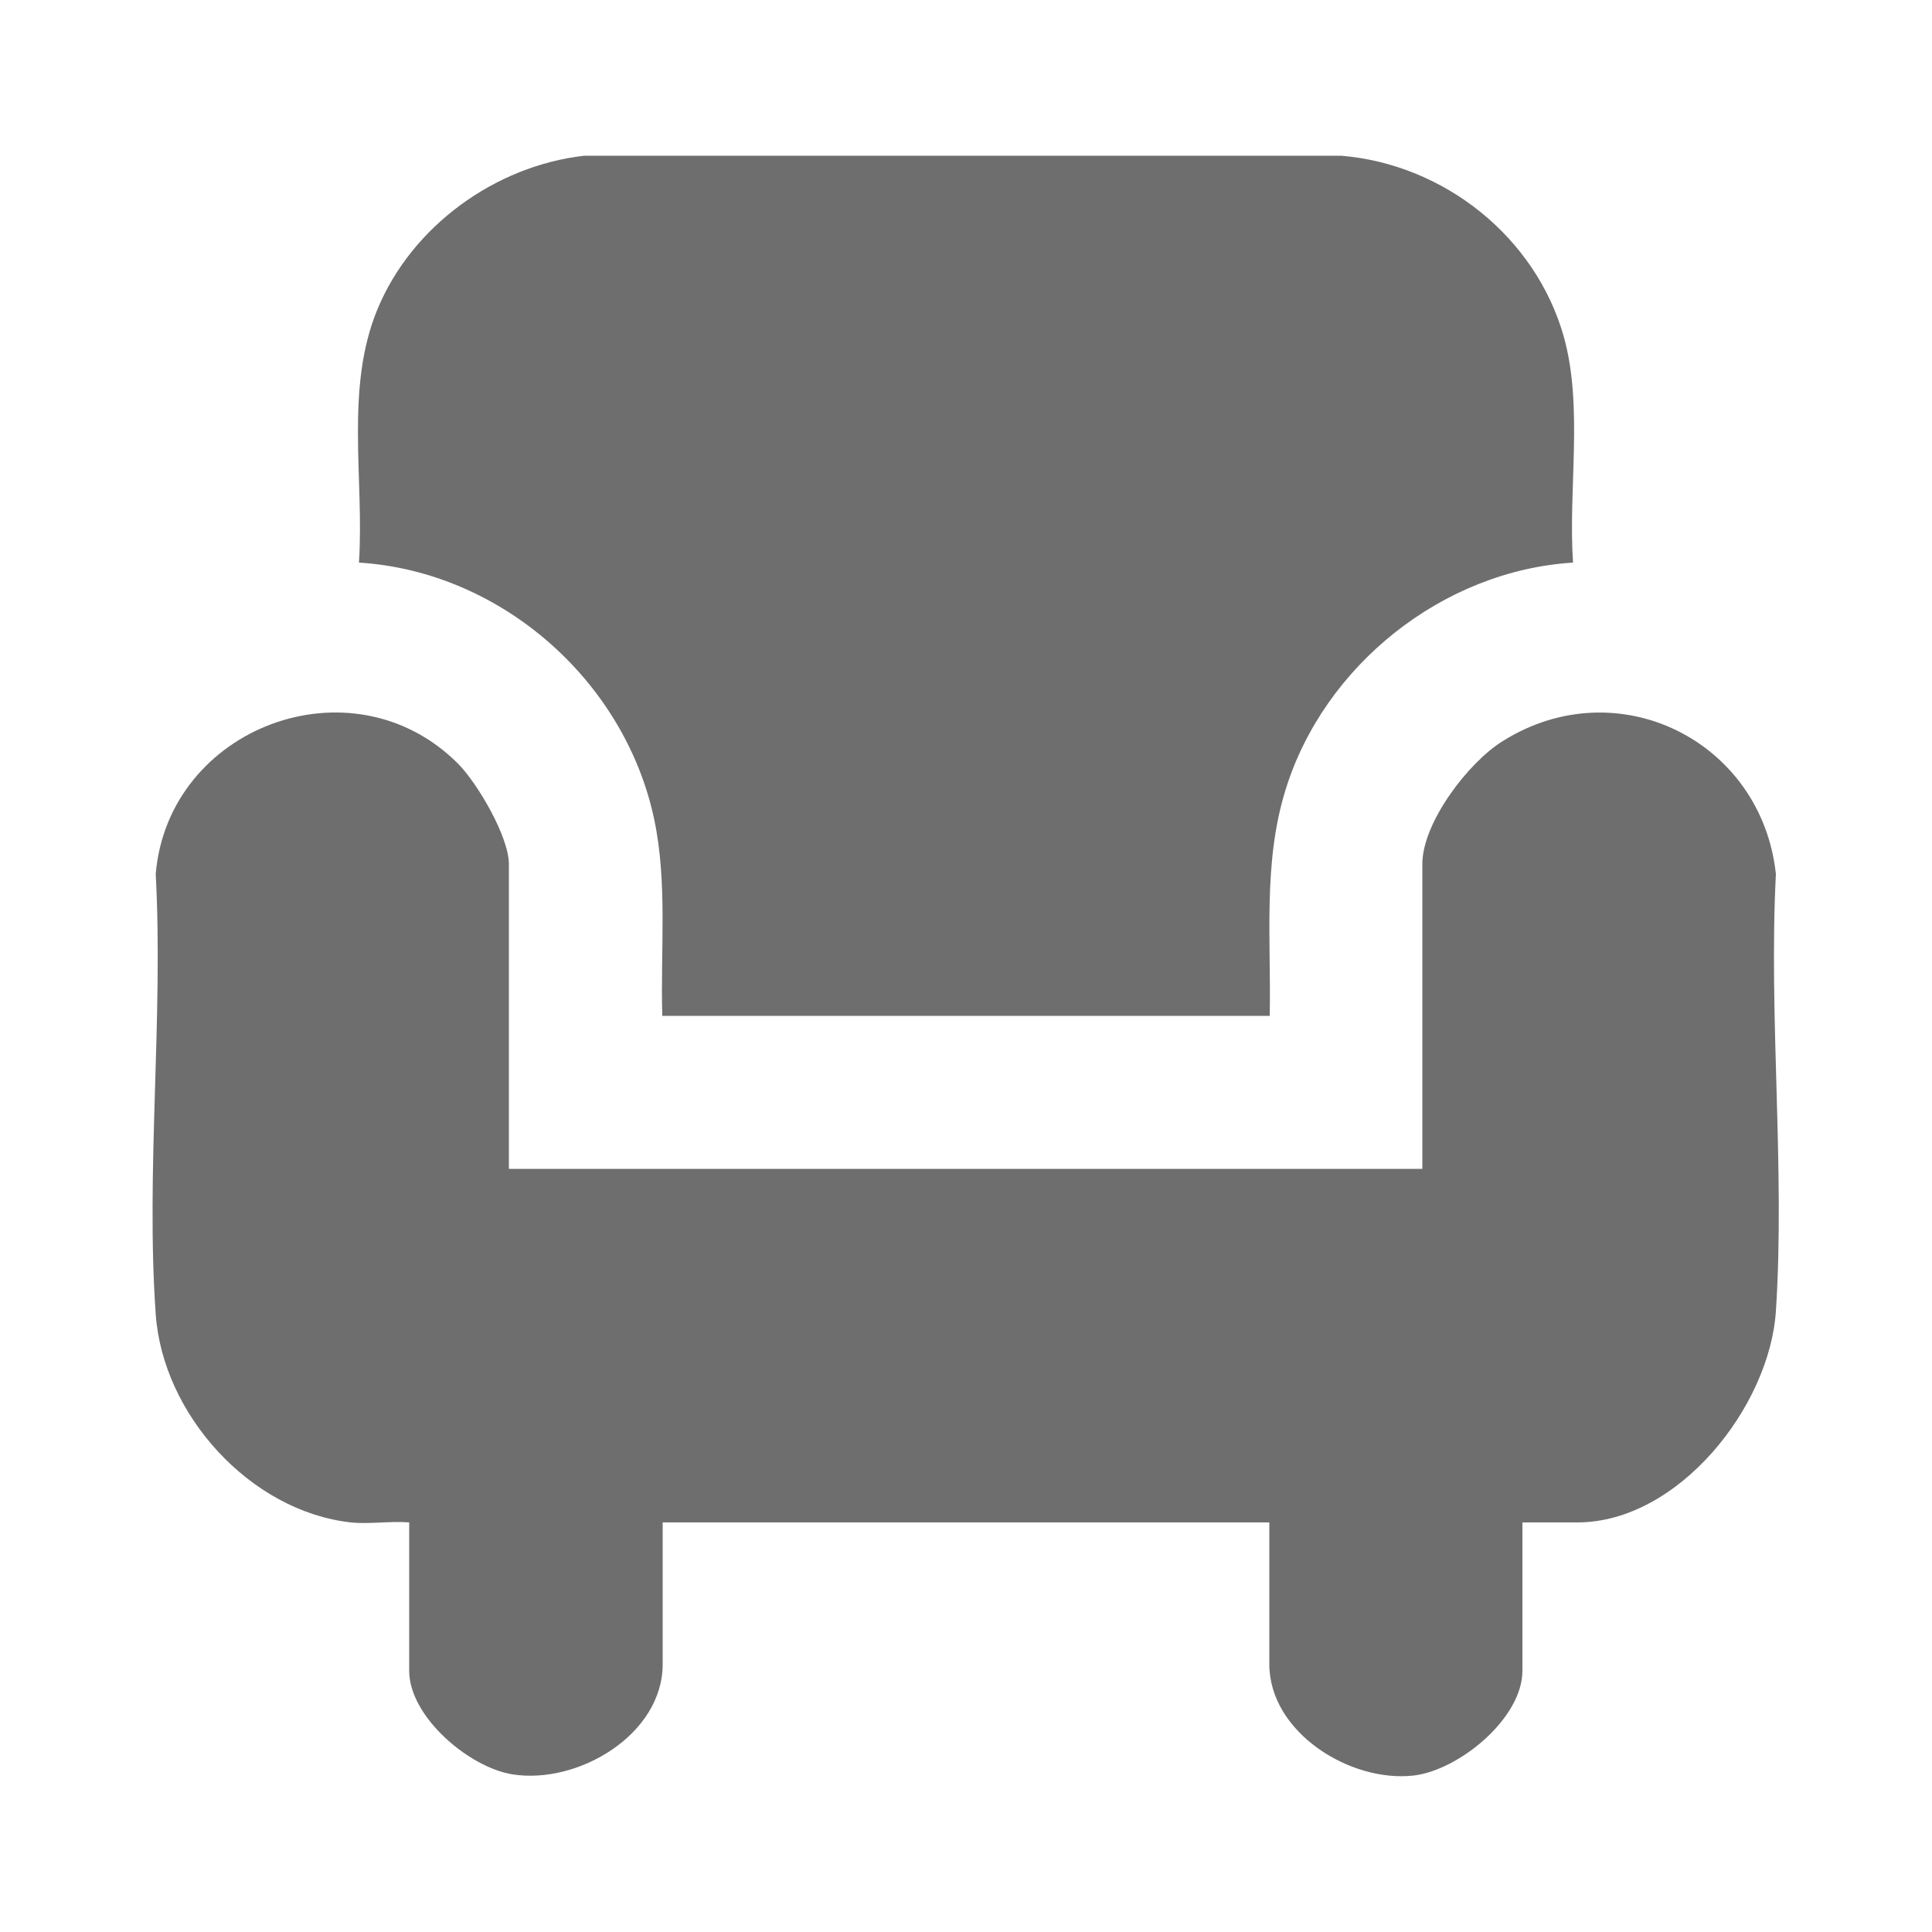
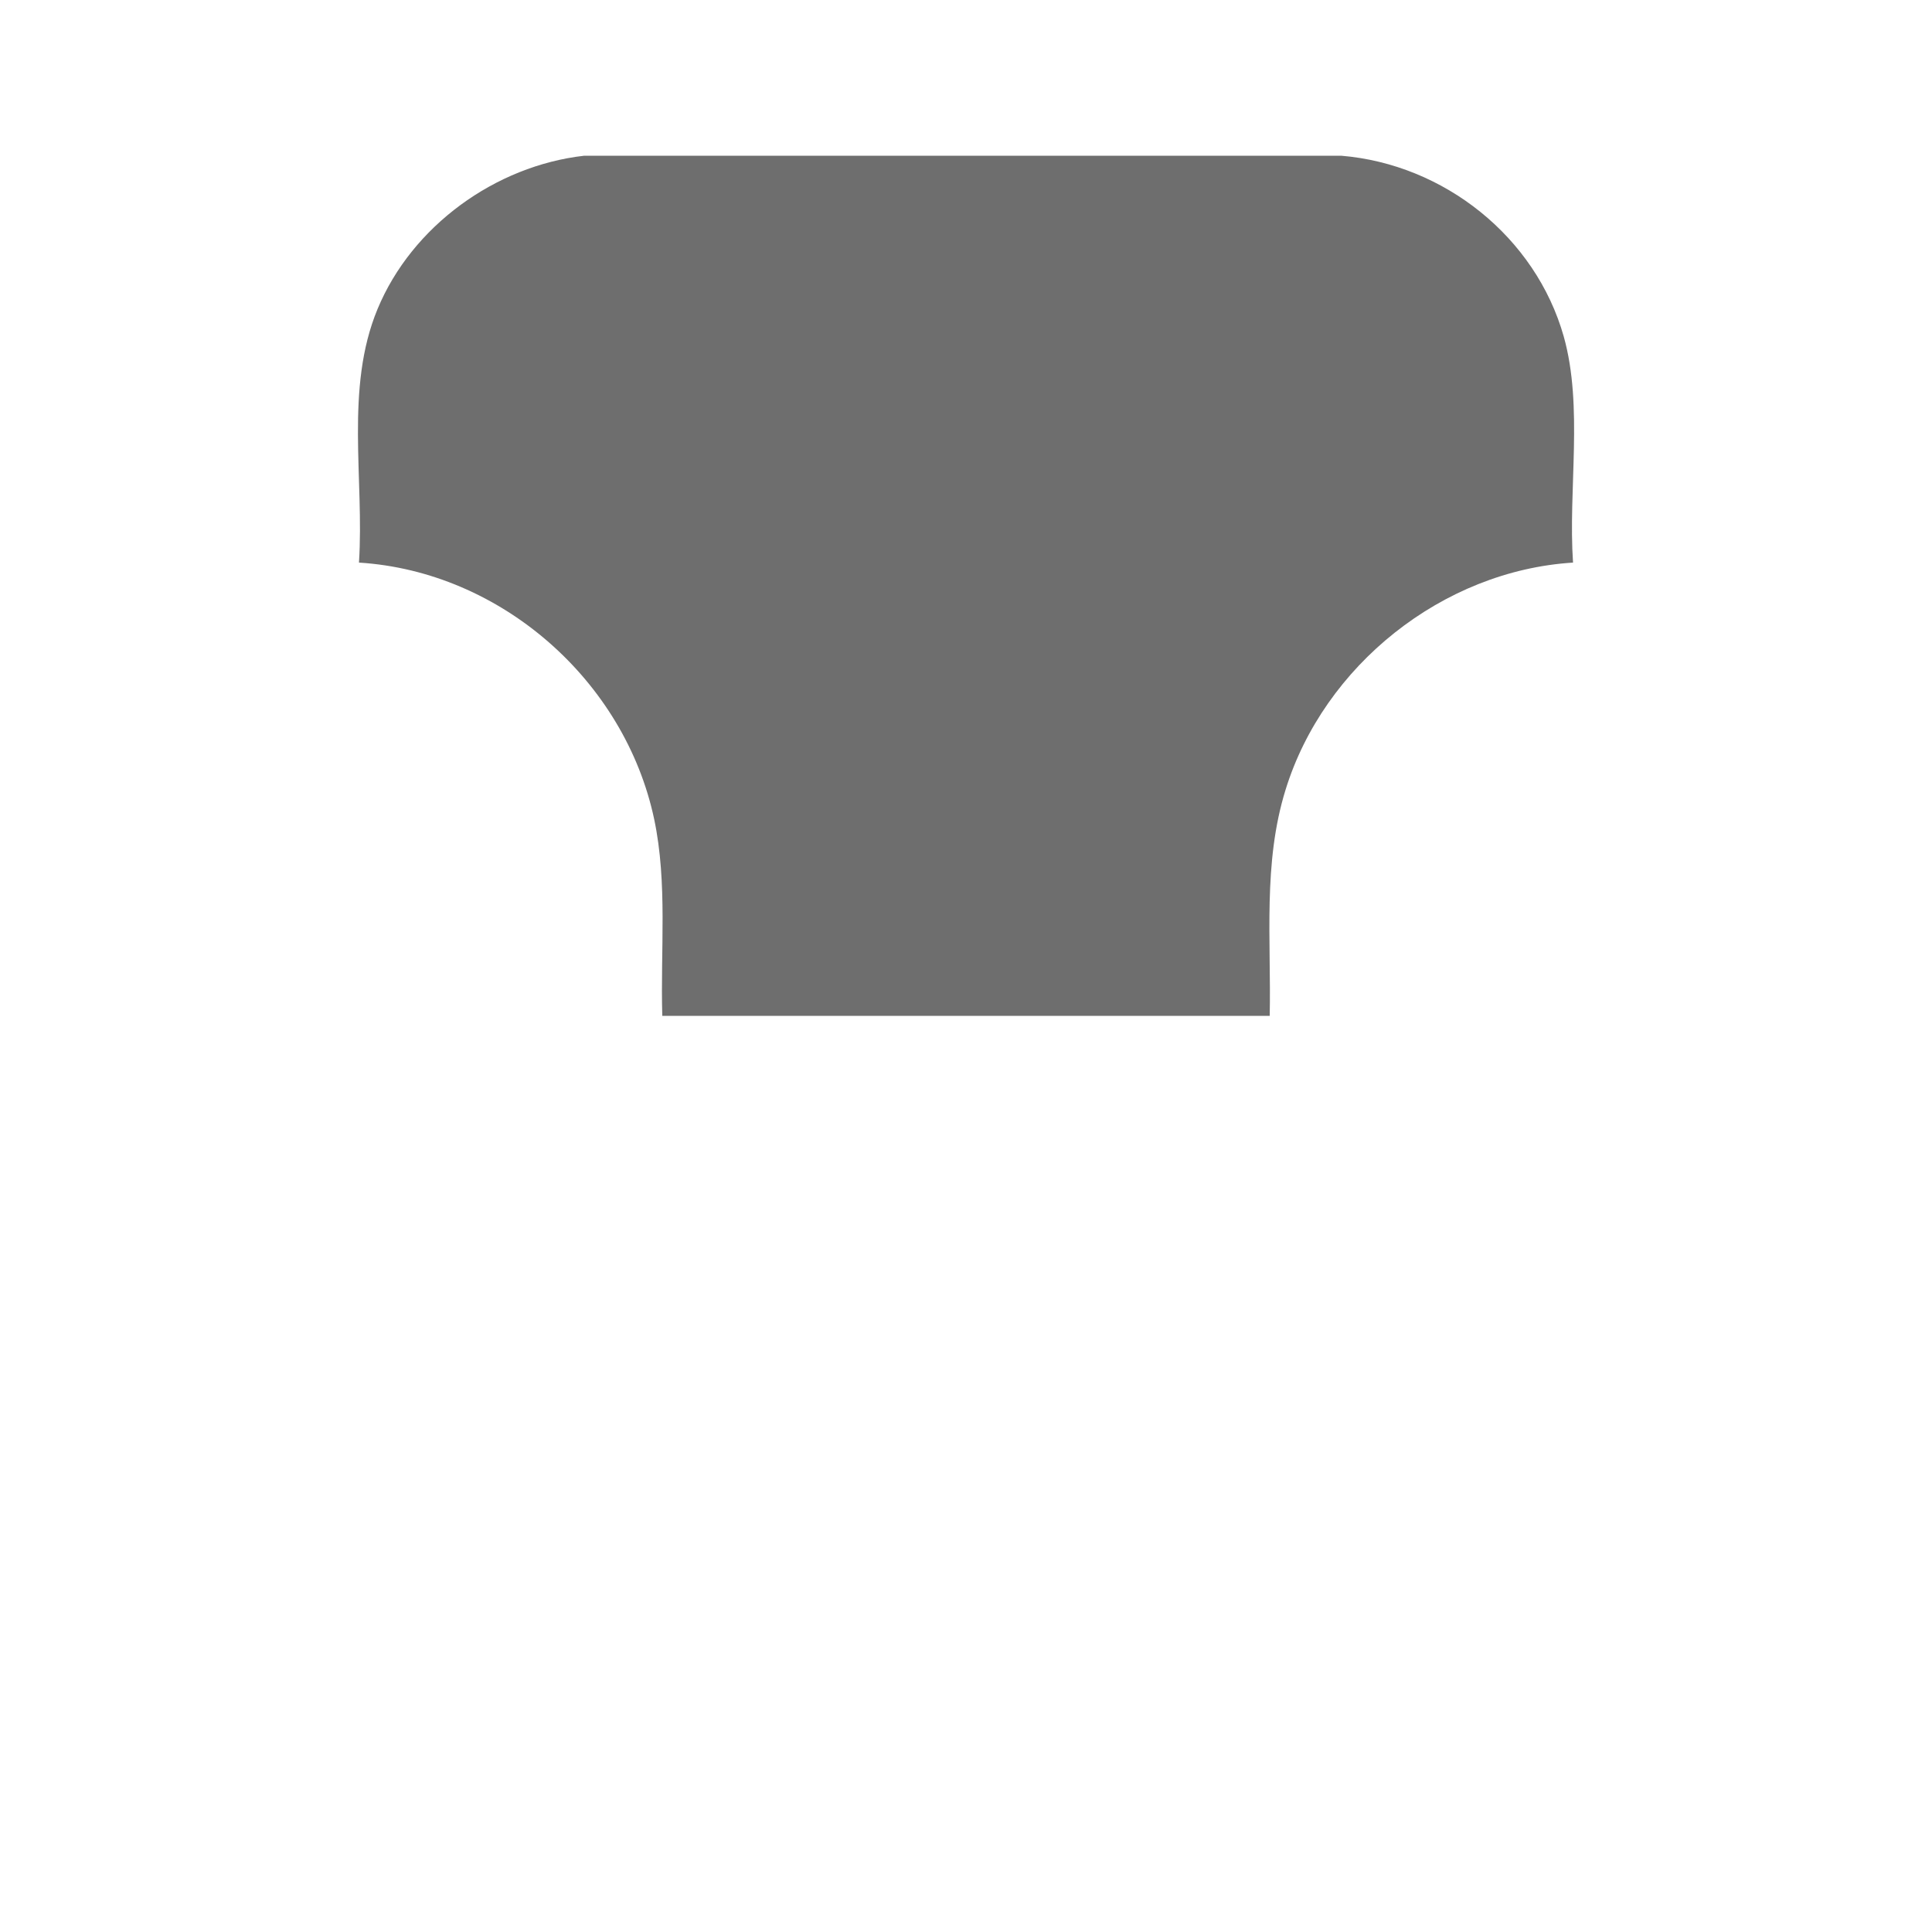
<svg xmlns="http://www.w3.org/2000/svg" id="Layer_1" data-name="Layer 1" viewBox="0 0 50 50">
  <defs>
    <style>
      .cls-1 {
        fill: #6e6e6e;
      }
    </style>
  </defs>
-   <path class="cls-1" d="M9.08,39.4c-2.61-.29-4.87-2.8-5.05-5.39-.26-3.69.2-7.67,0-11.39.32-3.8,5.08-5.6,7.82-2.86.51.51,1.32,1.9,1.32,2.6v7.89h23.64v-7.89c0-1.07,1.19-2.63,2.08-3.18,2.98-1.87,6.7,0,7.07,3.44-.19,3.7.24,7.63,0,11.31-.16,2.47-2.52,5.47-5.14,5.47h-1.42v3.84c0,1.23-1.64,2.57-2.81,2.71-1.65.19-3.74-1.12-3.74-2.88v-3.67h-15.7v3.67c0,1.82-2.19,3.12-3.89,2.85-1.12-.18-2.67-1.49-2.67-2.68v-3.84c-.48-.04-1.04.05-1.51,0Z" />
  <path class="cls-1" d="M17.14,26.29c-.05-1.69.14-3.43-.21-5.09-.76-3.58-3.96-6.41-7.64-6.64.14-2.16-.37-4.51.48-6.56.89-2.15,3.05-3.71,5.35-3.97h19.59c2.66.22,5.03,2.1,5.76,4.68.51,1.82.11,3.96.24,5.85-3.38.21-6.45,2.67-7.44,5.88-.59,1.9-.37,3.88-.41,5.85h-15.7Z" />
</svg>